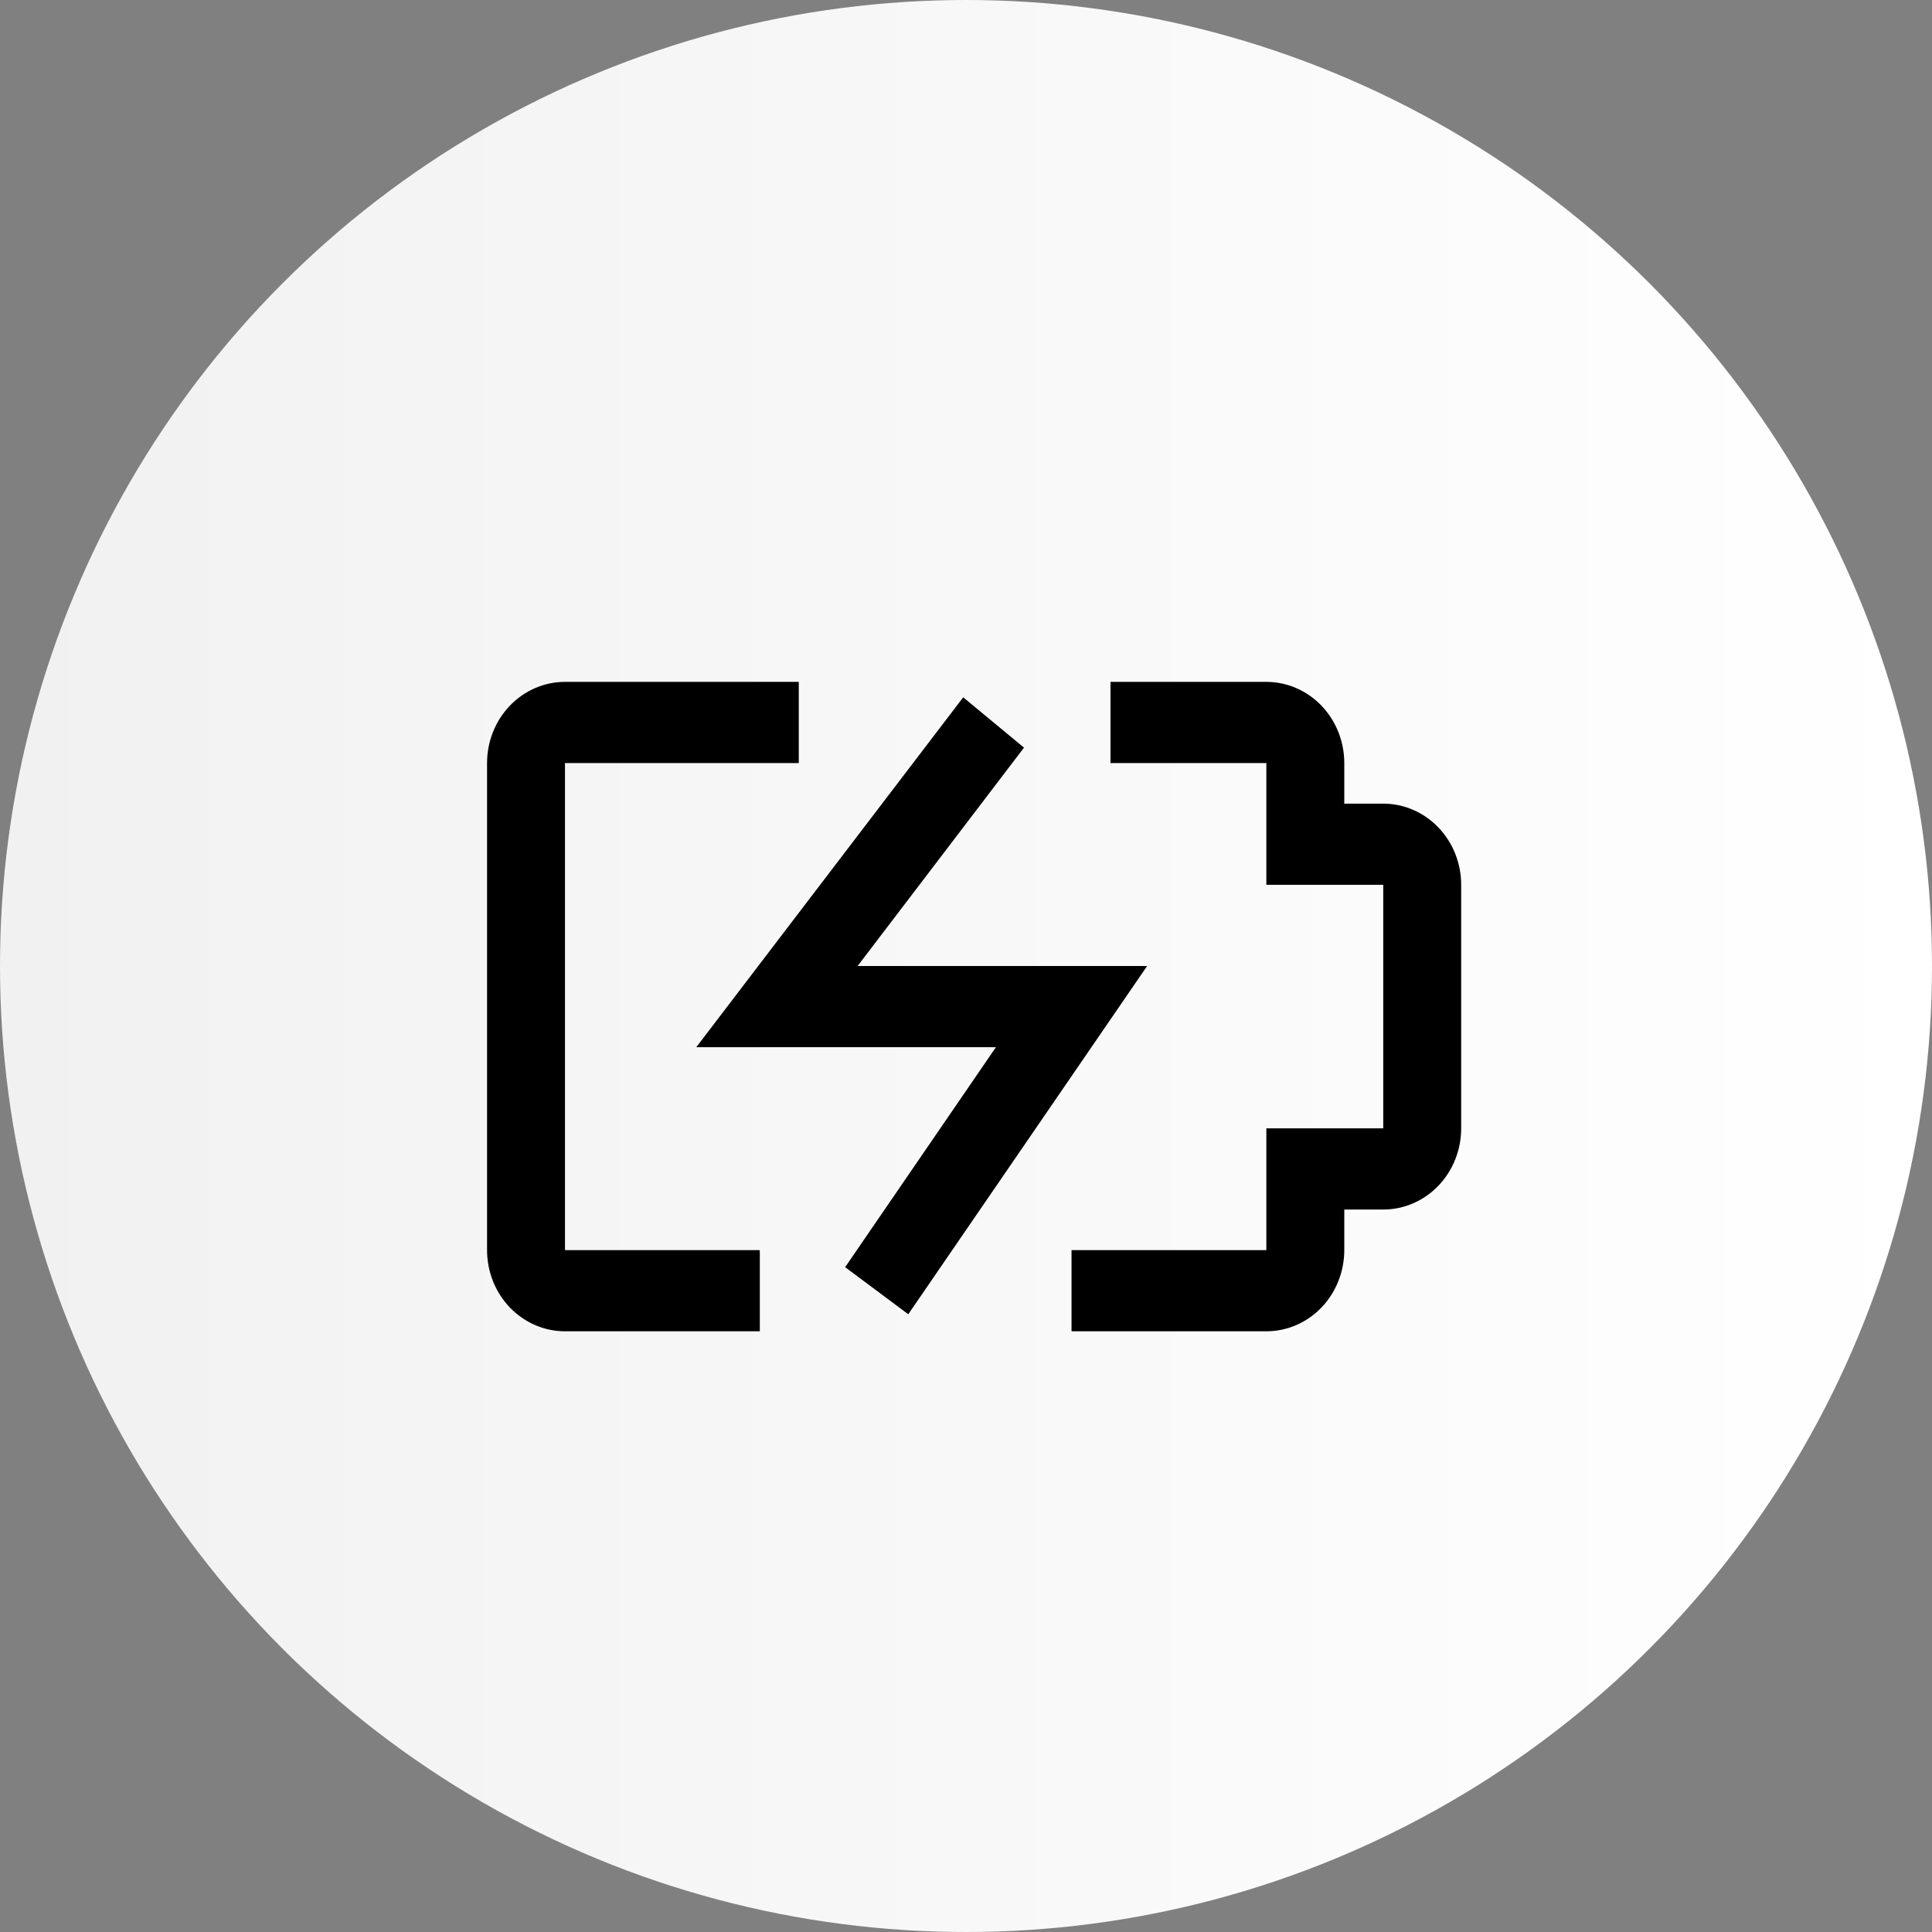
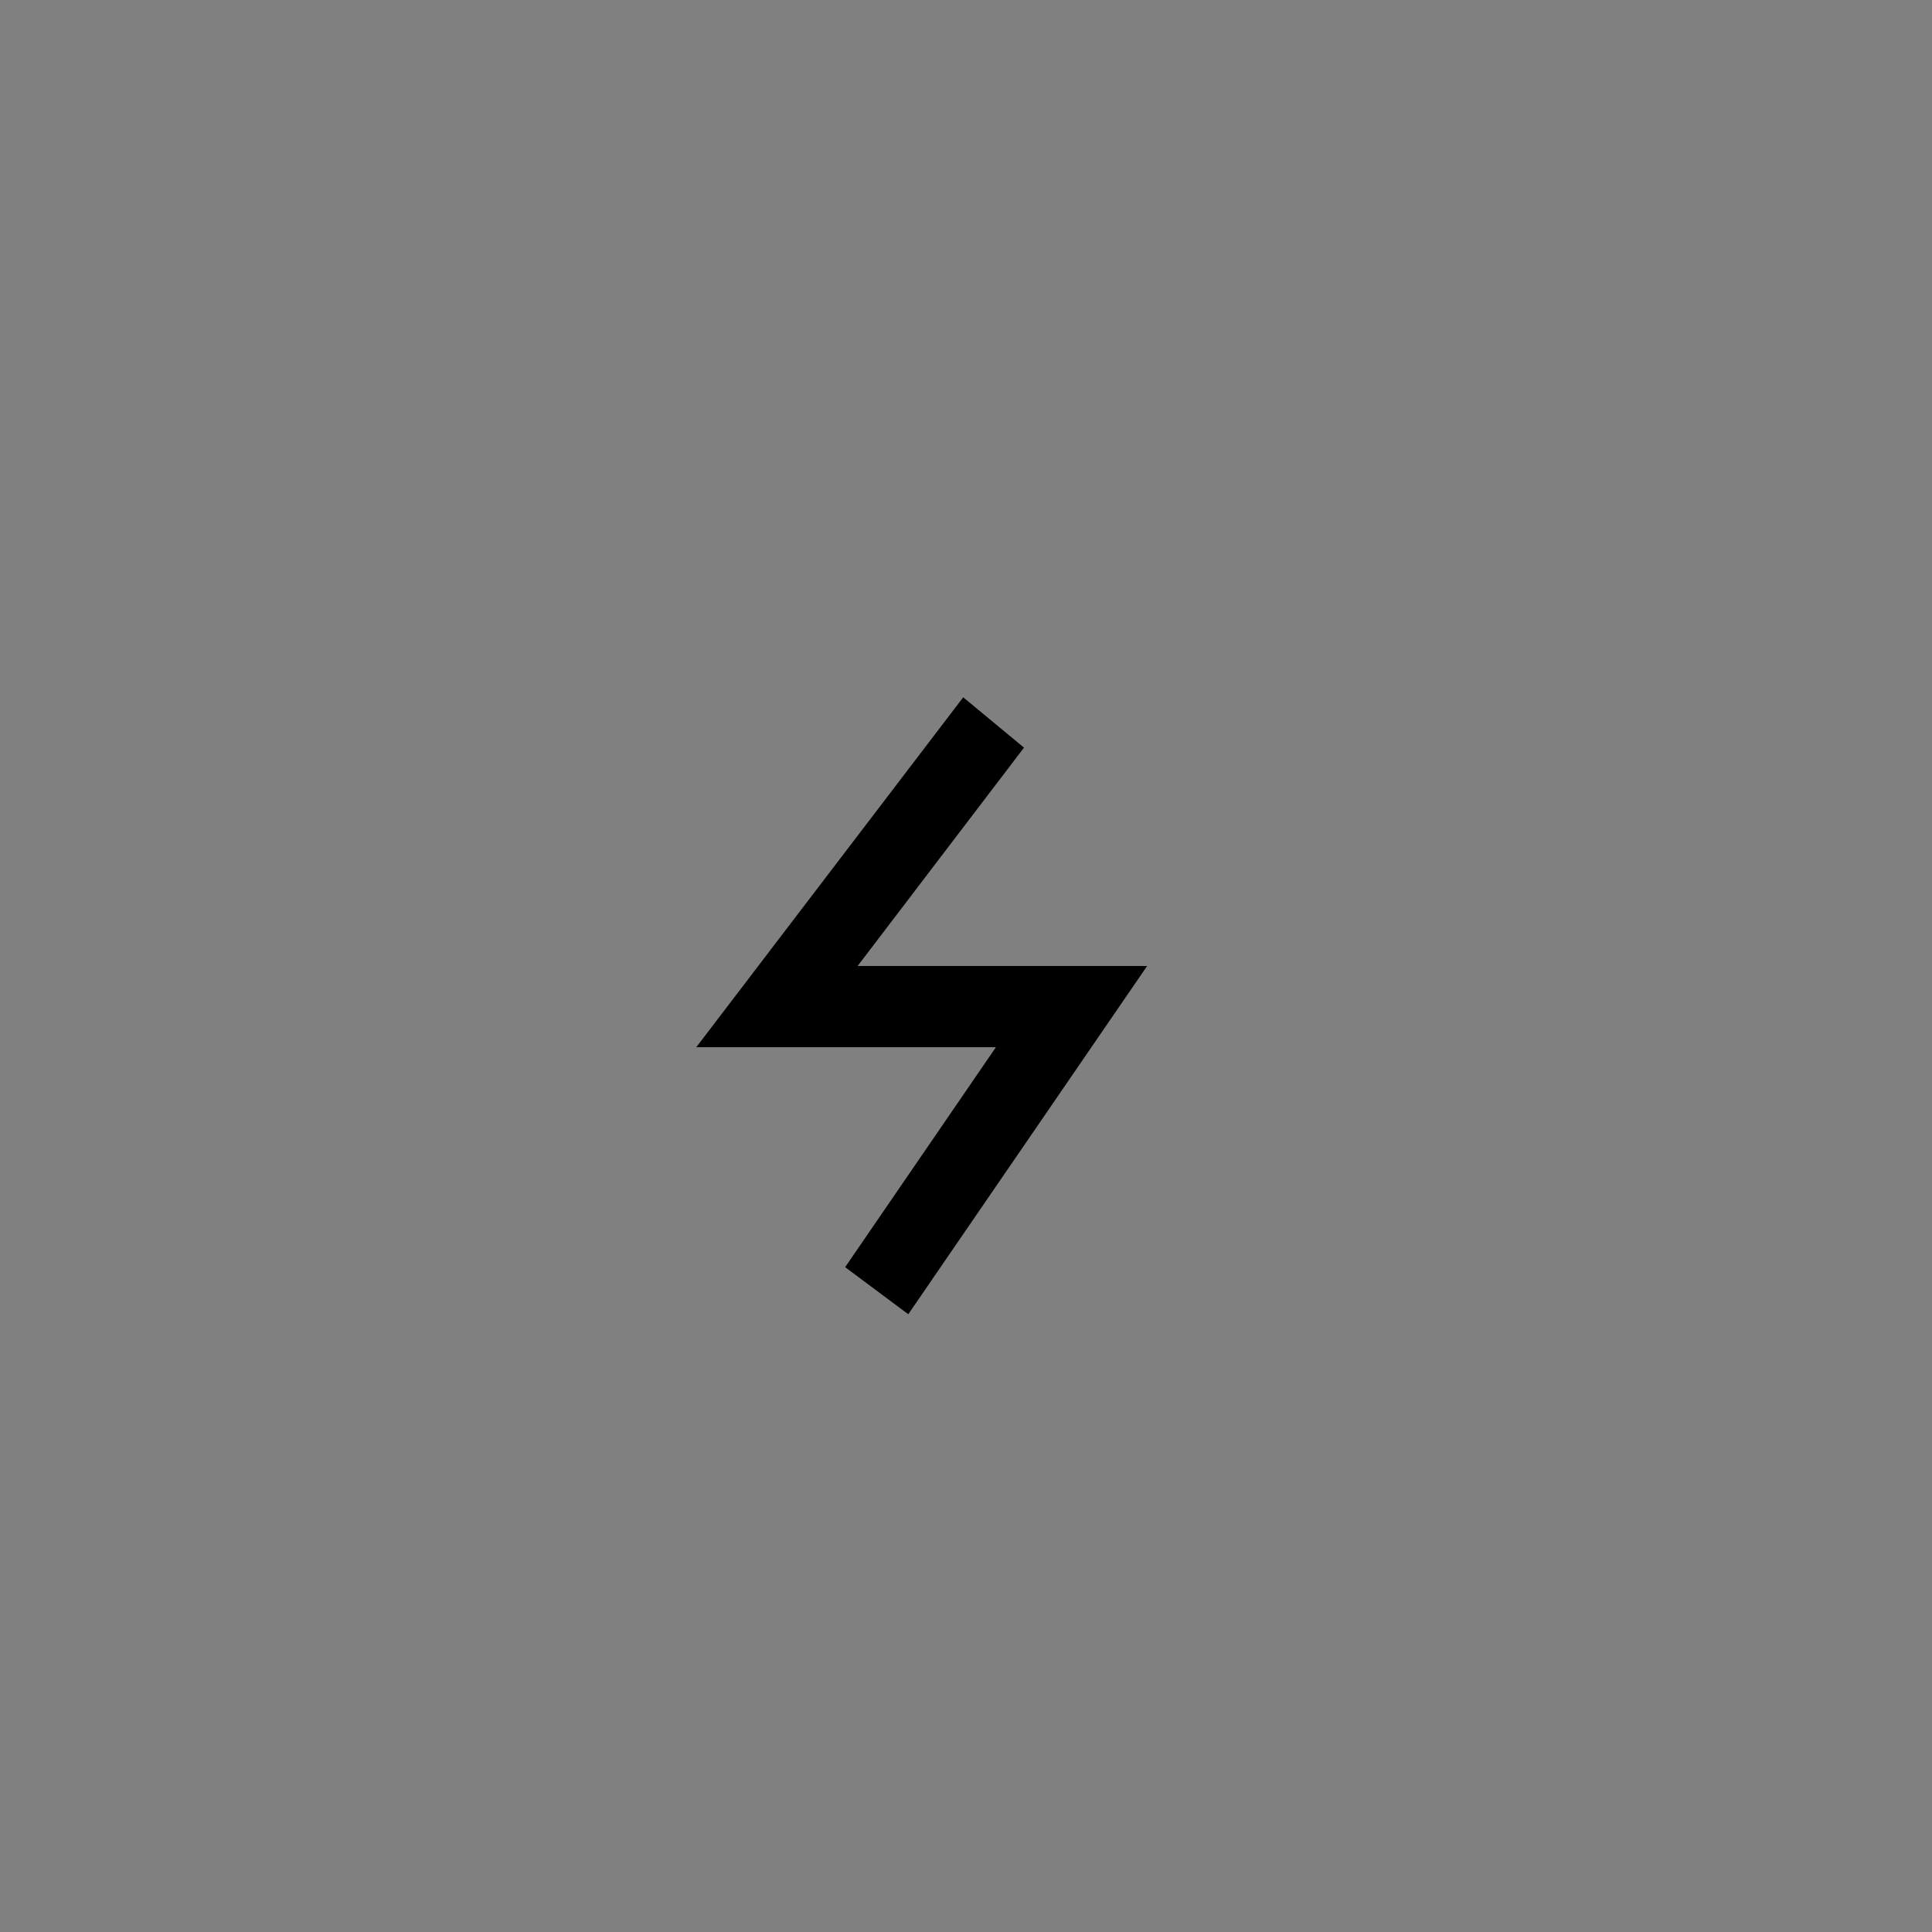
<svg xmlns="http://www.w3.org/2000/svg" width="119" height="119" viewBox="0 0 119 119" fill="none">
  <rect x="0" y="0" width="119" height="119" fill="#808080" stroke="none" />
-   <circle cx="59.5" cy="59.5" r="59.5" fill="url(#paint0_linear)" />
-   <path d="M85.2 49.5H82.8V47C82.8 45.674 82.294 44.402 81.394 43.465C80.494 42.527 79.273 42 78 42H68.4V47H78V54.5H85.2V69.5H78V77H66V82H78C79.273 82 80.494 81.473 81.394 80.536C82.294 79.598 82.8 78.326 82.8 77V74.5H85.2C86.473 74.5 87.694 73.973 88.594 73.036C89.494 72.098 90 70.826 90 69.5V54.5C90 53.174 89.494 51.902 88.594 50.965C87.694 50.027 86.473 49.5 85.2 49.5Z" fill="black" />
-   <path d="M46.8 77H34.8V47H49.2V42H34.8C33.527 42 32.306 42.527 31.406 43.465C30.506 44.402 30 45.674 30 47V77C30 78.326 30.506 79.598 31.406 80.536C32.306 81.473 33.527 82 34.8 82H46.8V77Z" fill="black" />
  <path d="M55.944 80.95L52.056 78.05L61.344 64.5H42.888L59.328 42.95L63.072 46.05L52.824 59.5H70.656L55.944 80.95Z" fill="black" />
  <defs>
    <linearGradient id="paint0_linear" x1="119" y1="60.017" x2="8.20419e-07" y2="60.017" gradientUnits="userSpaceOnUse">
      <stop stop-color="white" />
      <stop offset="1" stop-color="#F1F1F1" />
    </linearGradient>
  </defs>
</svg>